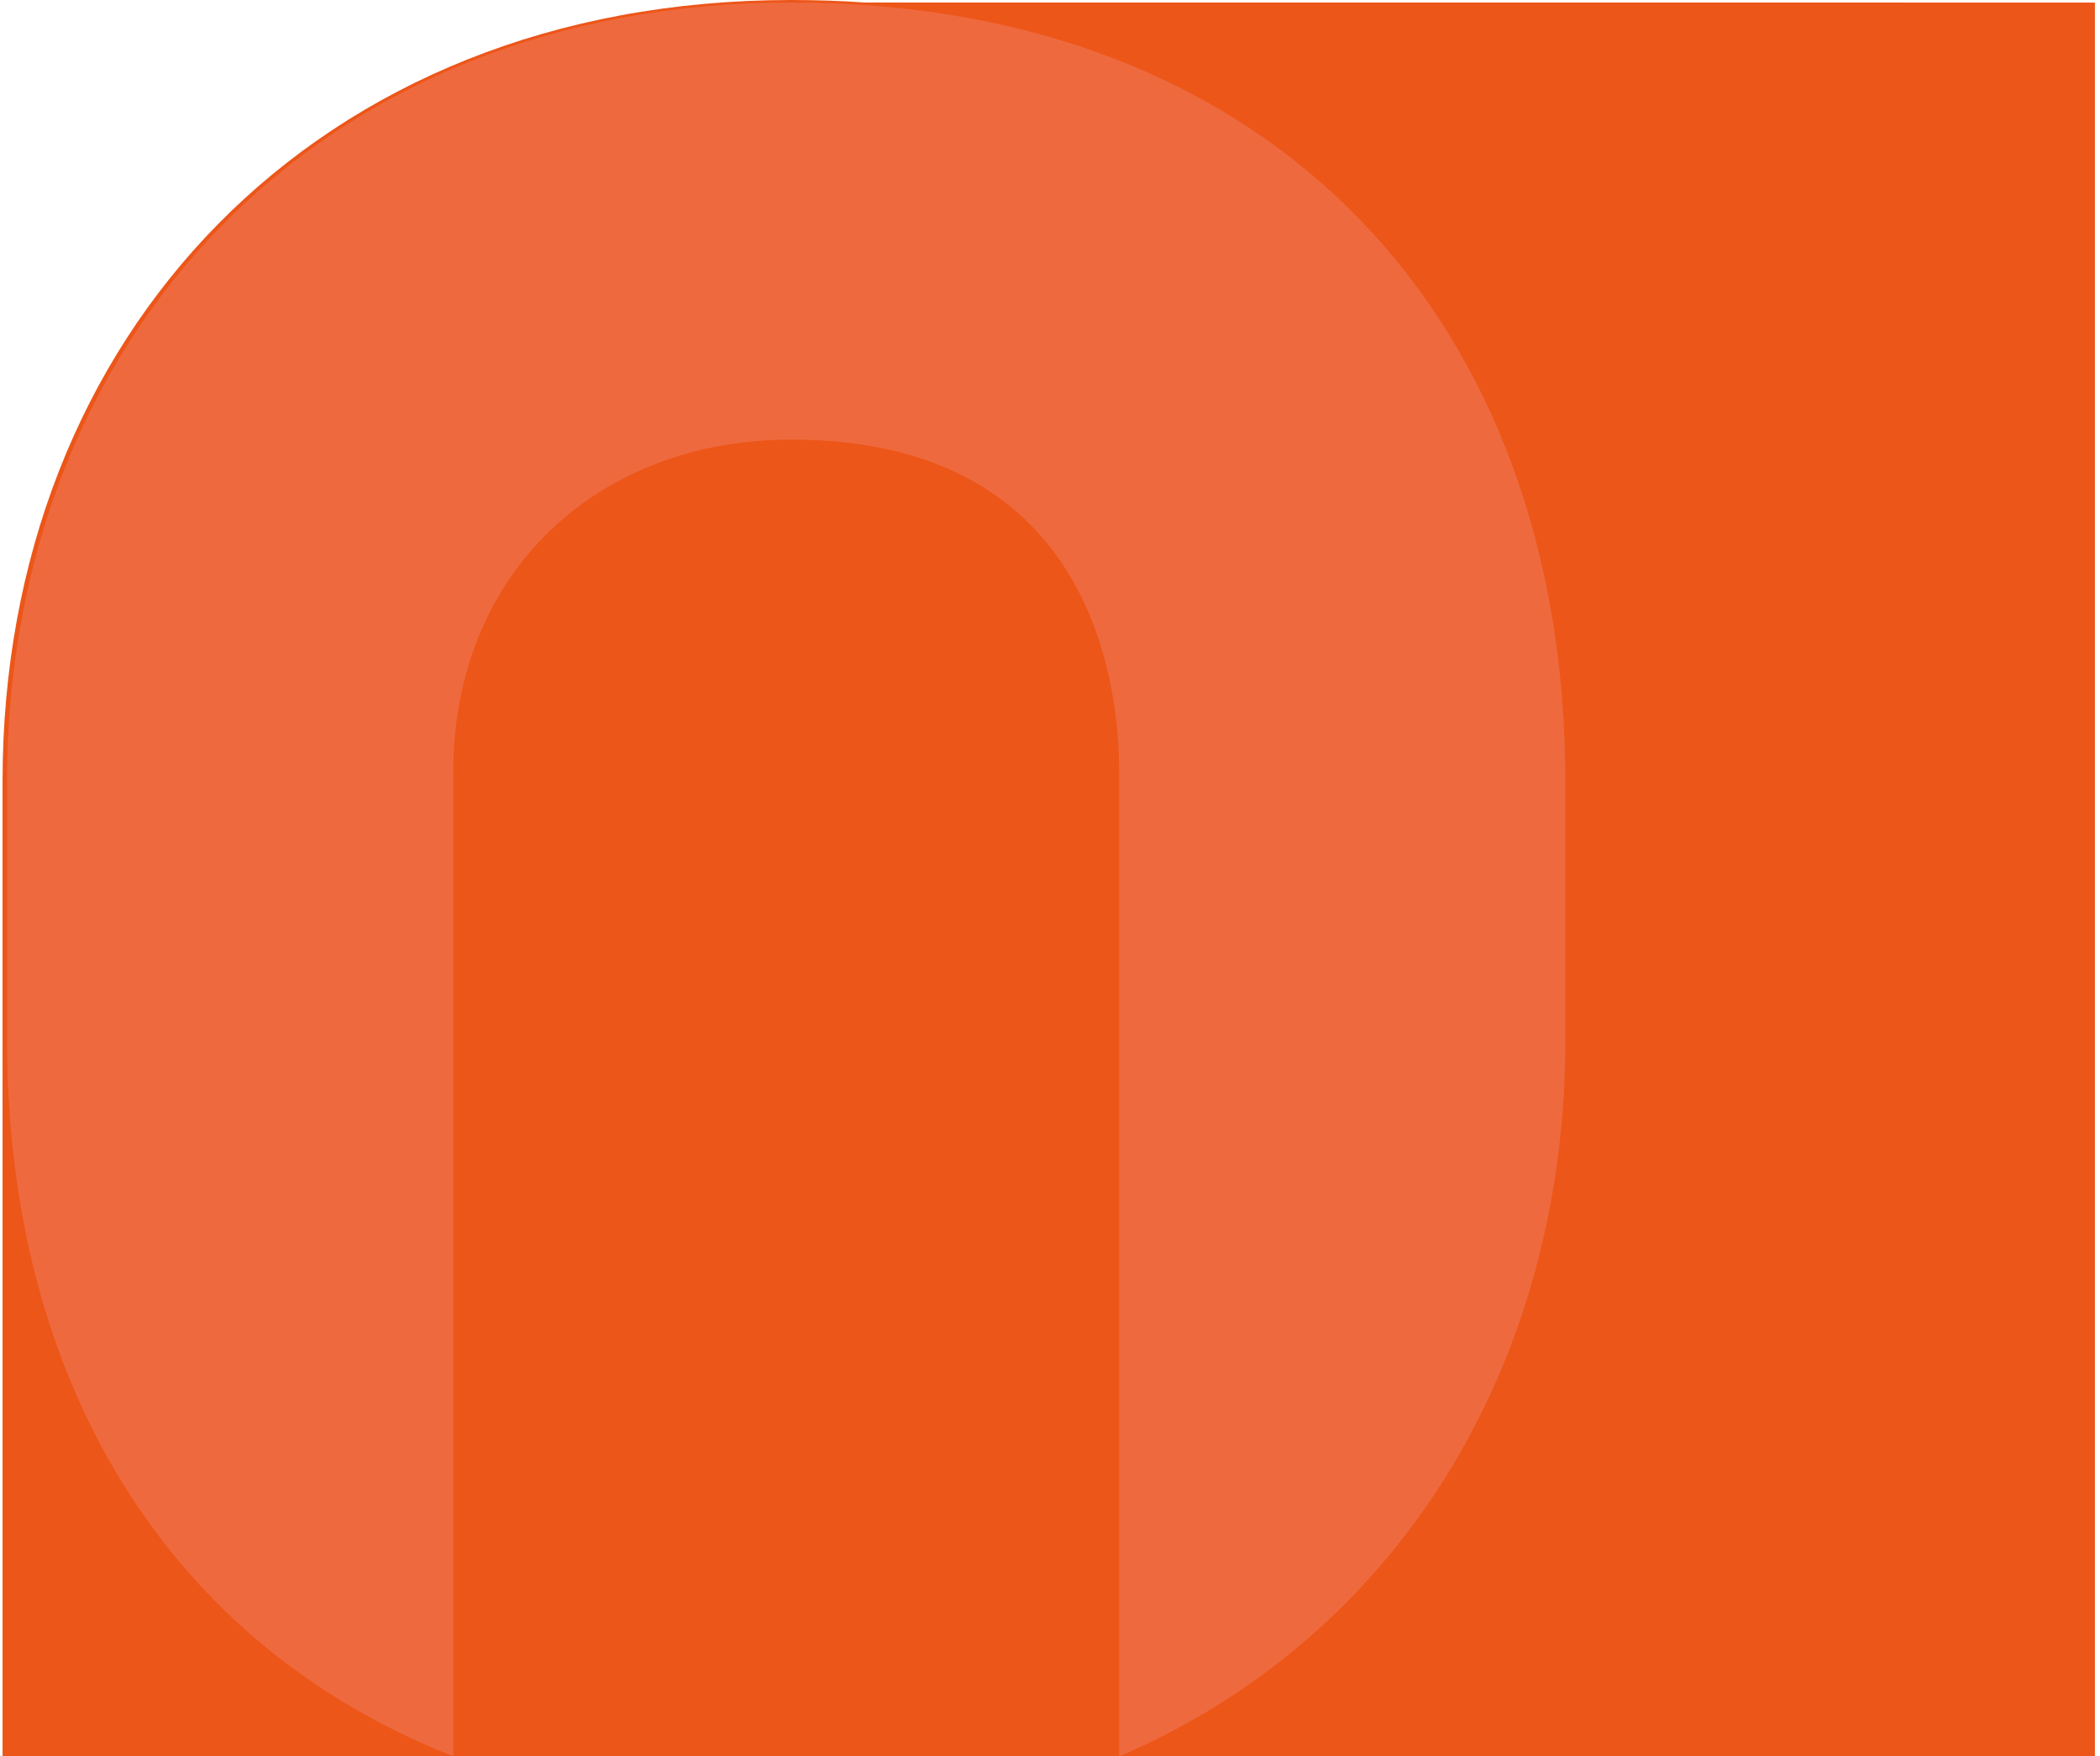
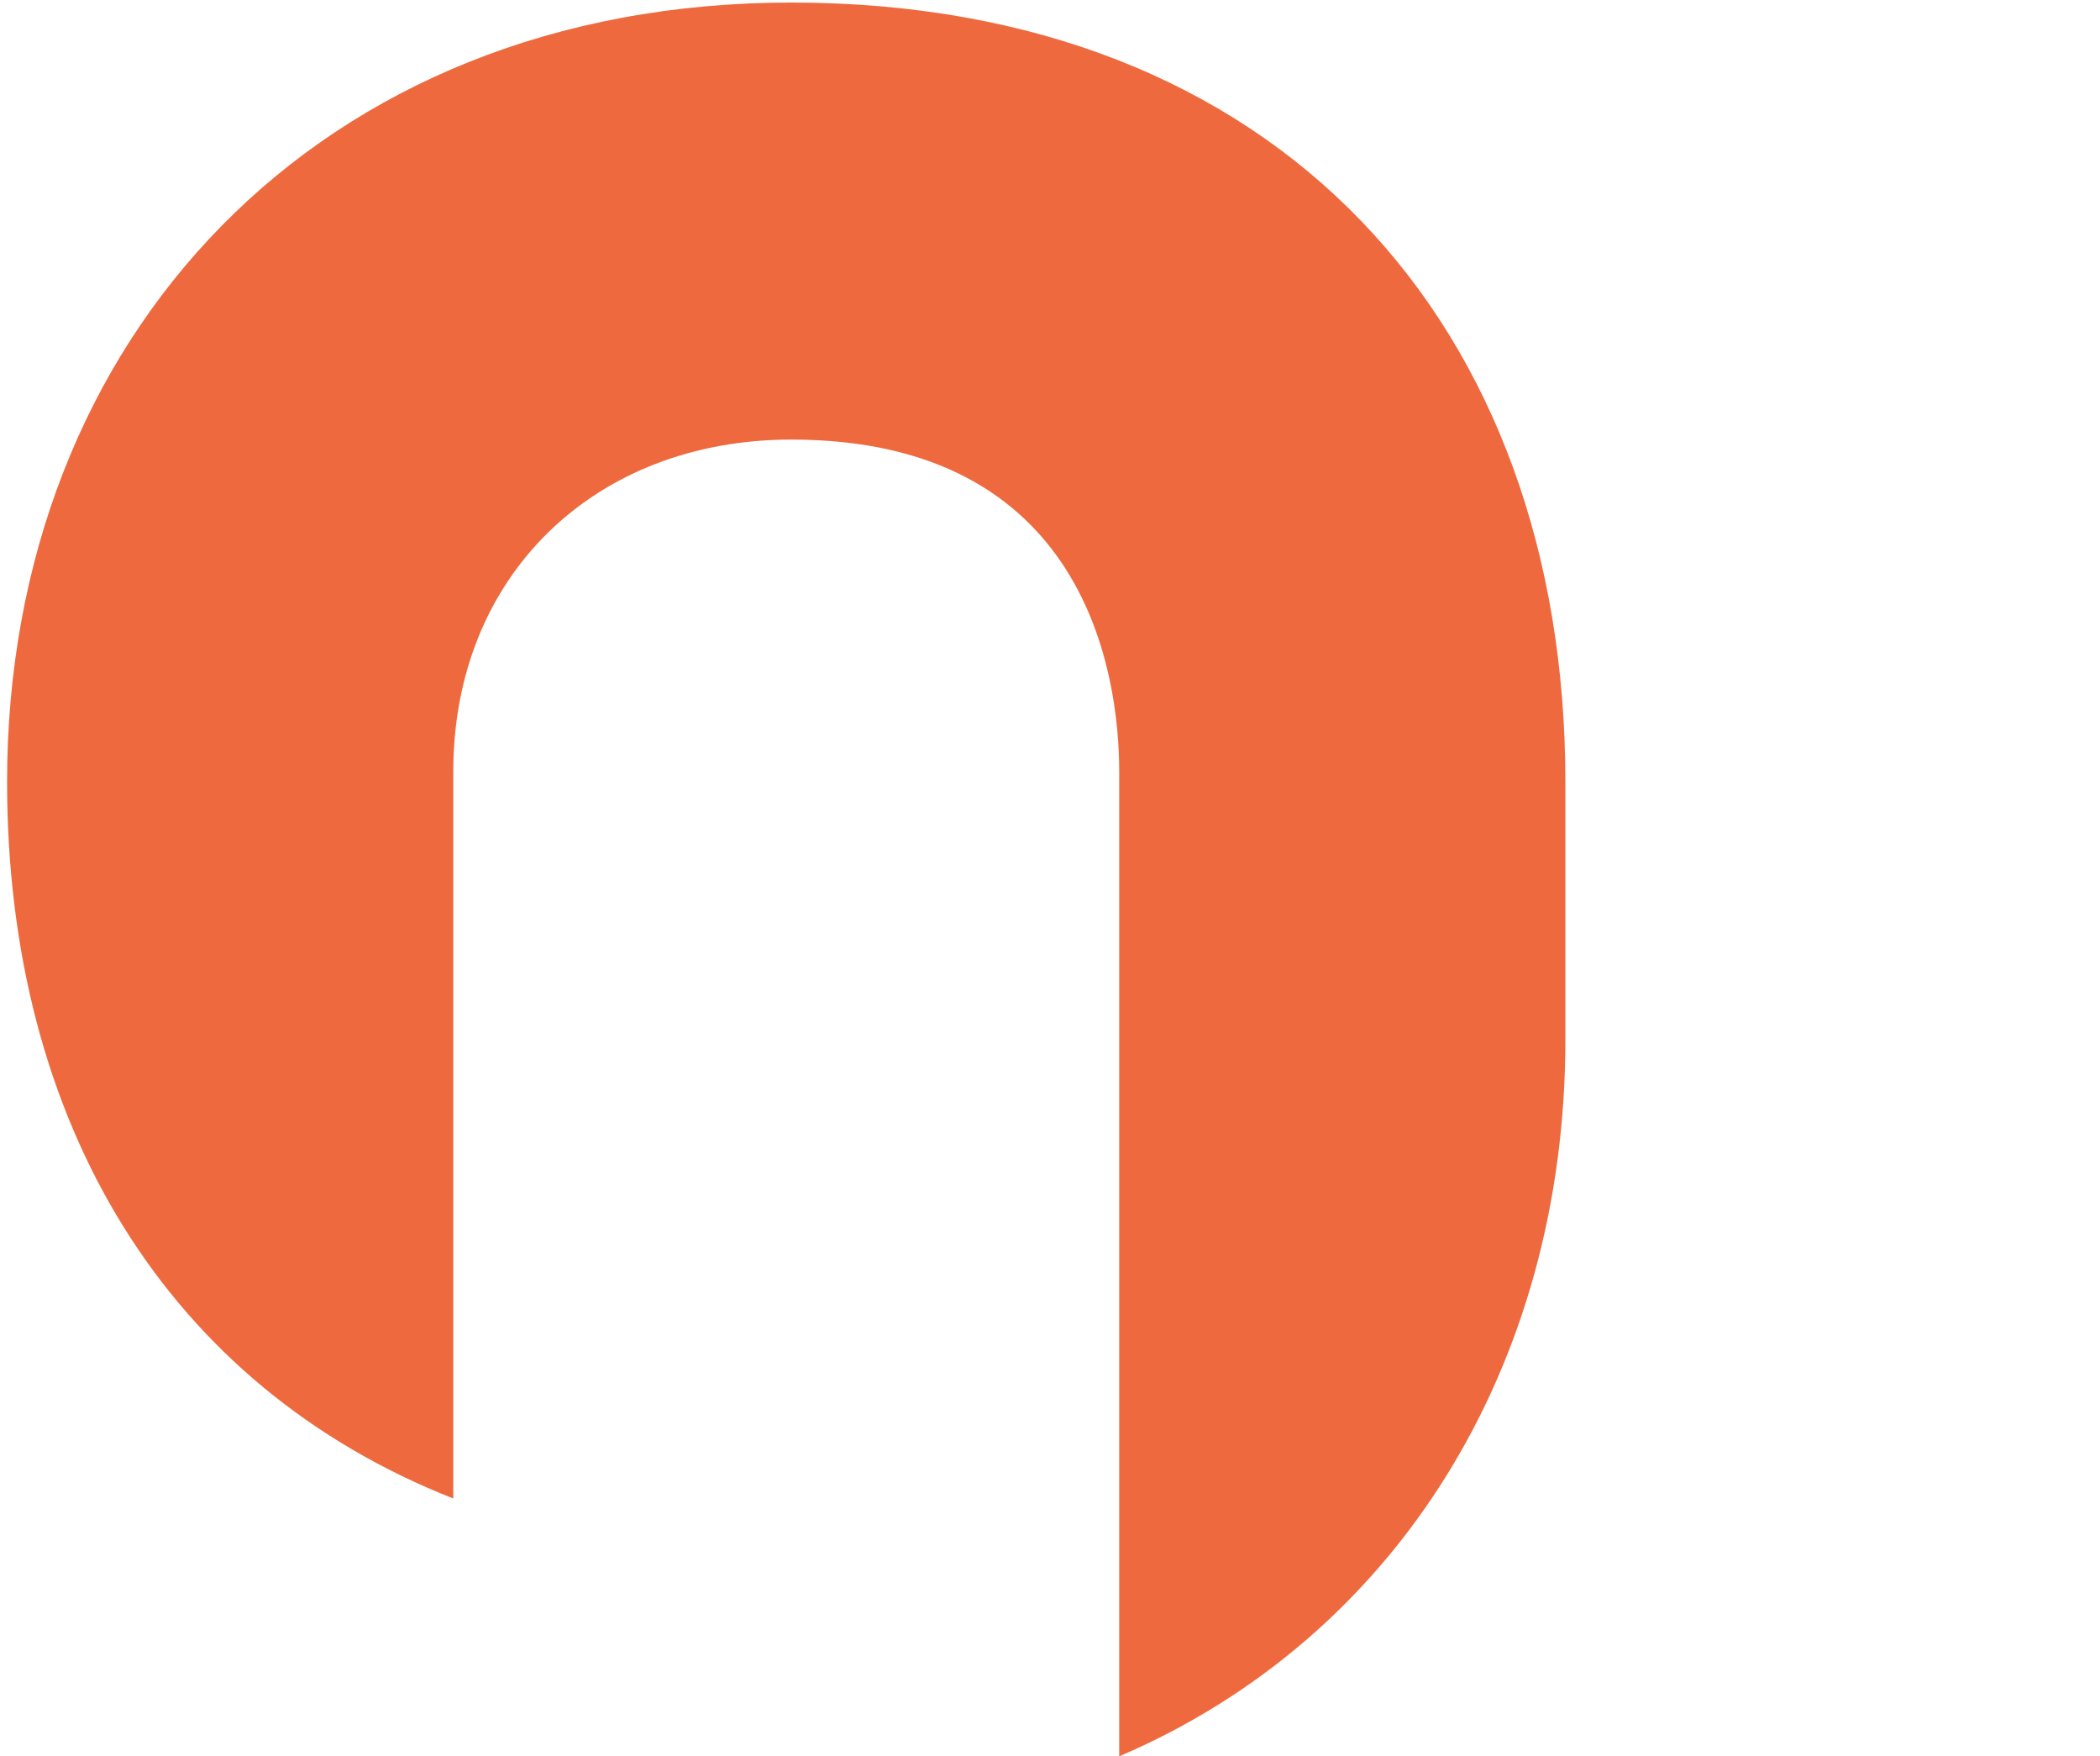
<svg xmlns="http://www.w3.org/2000/svg" width="824" height="689" viewBox="0 0 824 689">
  <g fill="none" fill-rule="evenodd">
    <g>
      <g>
        <g>
          <g>
            <g>
-               <path fill="#ED5619" d="M0 689V306.35C0 131.872 122.732 0 309.511 0c9.89 0 19.57.335 29.038.996L821 1v688H0z" transform="translate(-544 -79) translate(0 80) translate(544.616 -1) translate(.195) translate(.189)" />
-               <path fill="#EE6A3E" d="M176.862 689V302.686c0-77.09 55.7-130.244 132.636-130.244 115.394 0 128.655 91.7 128.655 130.244V689c108.857-46.59 175.07-153.109 175.07-281.186v-101.15C613.223 127.254 500.48 1 309.498 1 123.8 1 1.778 132.578 1.778 306.664v101.15c0 134.303 63.2 237.123 175.084 281.186" transform="translate(-544 -79) translate(0 80) translate(544.616 -1) translate(.195) translate(.189)" />
+               <path fill="#EE6A3E" d="M176.862 689V302.686c0-77.09 55.7-130.244 132.636-130.244 115.394 0 128.655 91.7 128.655 130.244V689c108.857-46.59 175.07-153.109 175.07-281.186v-101.15C613.223 127.254 500.48 1 309.498 1 123.8 1 1.778 132.578 1.778 306.664c0 134.303 63.2 237.123 175.084 281.186" transform="translate(-544 -79) translate(0 80) translate(544.616 -1) translate(.195) translate(.189)" />
            </g>
          </g>
        </g>
      </g>
    </g>
  </g>
</svg>